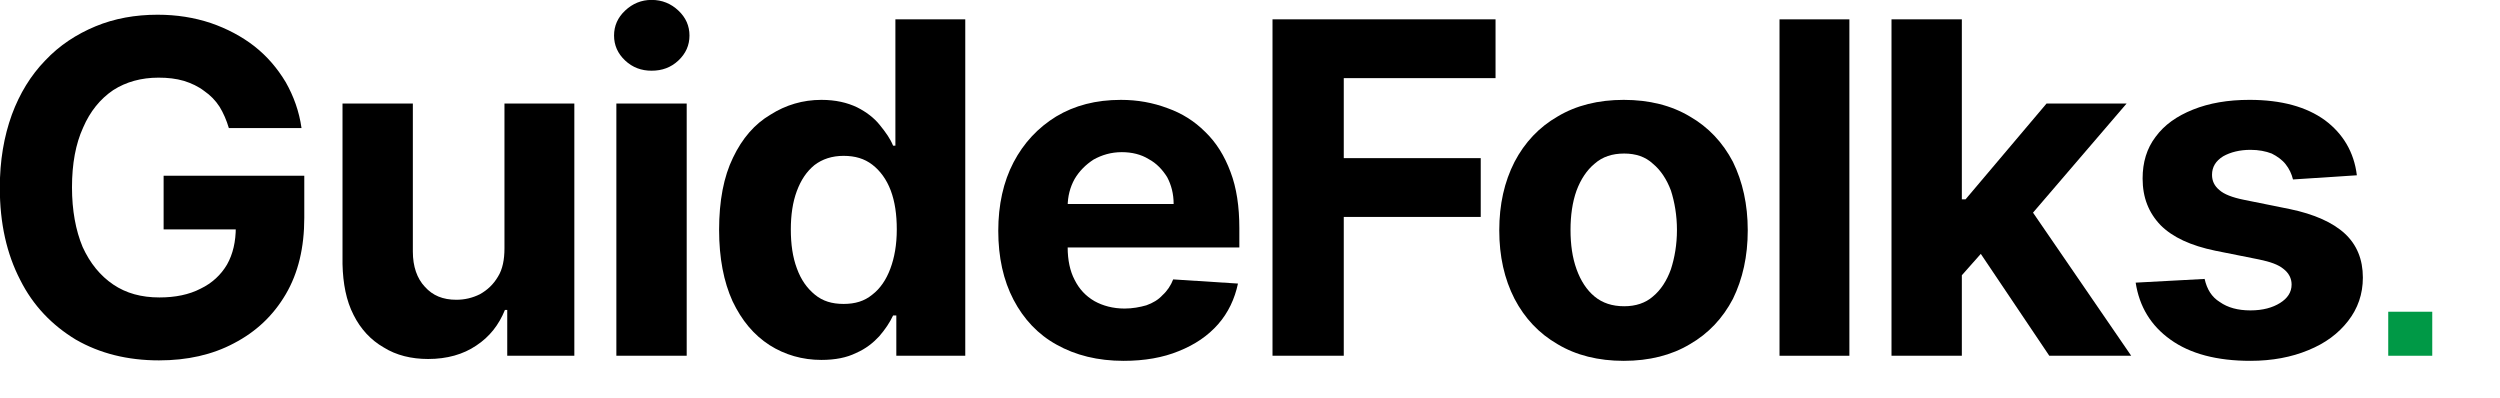
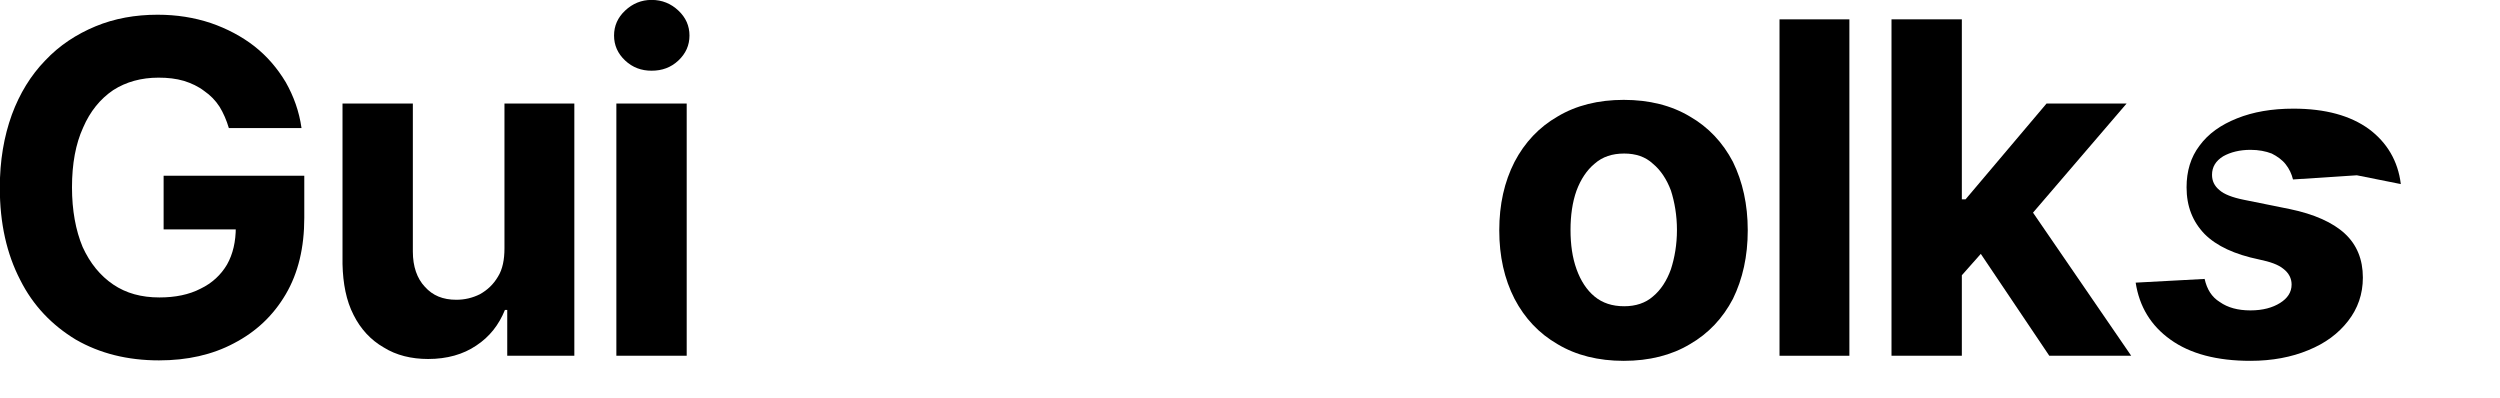
<svg xmlns="http://www.w3.org/2000/svg" width="100%" height="100%" viewBox="0 0 778 124" version="1.1" xml:space="preserve" style="fill-rule:evenodd;clip-rule:evenodd;stroke-linejoin:round;stroke-miterlimit:2;">
  <g>
    <g>
      <path d="M71.22,39.862c-0.72,-2.448 -1.728,-4.752 -2.88,-6.624c-1.296,-2.016 -2.88,-3.6 -4.752,-4.896c-1.872,-1.44 -4.032,-2.448 -6.336,-3.168c-2.448,-0.72 -5.04,-1.008 -7.92,-1.008c-5.328,0 -10.08,1.296 -14.112,3.888c-4.032,2.736 -7.2,6.624 -9.36,11.664c-2.304,5.04 -3.456,11.232 -3.456,18.576c-0,7.2 1.152,13.392 3.312,18.576c2.304,5.04 5.472,8.928 9.504,11.664c4.032,2.736 8.784,4.032 14.4,4.032c4.896,0 9.216,-0.864 12.816,-2.736c3.6,-1.728 6.336,-4.32 8.208,-7.488c1.872,-3.312 2.736,-7.2 2.736,-11.664l4.608,0.72l-27.072,0l-0,-16.704l43.776,0l-0,13.104c-0,9.216 -1.872,17.136 -5.76,23.76c-3.888,6.624 -9.216,11.664 -16.128,15.264c-6.768,3.6 -14.544,5.328 -23.328,5.328c-9.792,0 -18.432,-2.16 -25.92,-6.48c-7.344,-4.464 -13.248,-10.512 -17.28,-18.576c-4.176,-8.064 -6.336,-17.568 -6.336,-28.656c-0,-8.496 1.296,-15.984 3.744,-22.752c2.448,-6.624 5.904,-12.24 10.368,-16.848c4.464,-4.752 9.792,-8.208 15.696,-10.656c5.904,-2.448 12.384,-3.6 19.296,-3.6c5.904,0 11.376,0.864 16.56,2.592c5.04,1.728 9.648,4.176 13.536,7.2c4.032,3.168 7.2,6.912 9.792,11.232c2.448,4.32 4.176,9.072 4.896,14.256l-22.608,0Z" style="fill-rule:nonzero;" />
    </g>
    <g>
      <path d="M156.99,77.302l-0,-45.072l21.744,0l-0,78.48l-20.88,0l-0,-14.256l-0.72,0c-1.872,4.608 -4.752,8.352 -8.928,11.088c-4.032,2.736 -9.072,4.176 -14.976,4.176c-5.184,0 -9.936,-1.152 -13.824,-3.6c-4.032,-2.304 -7.2,-5.76 -9.36,-10.08c-2.304,-4.464 -3.312,-9.792 -3.456,-15.84l-0,-49.968l21.888,0l-0,46.08c-0,4.608 1.296,8.352 3.744,10.944c2.448,2.736 5.616,4.032 9.792,4.032c2.592,0 5.04,-0.576 7.344,-1.728c2.304,-1.296 4.176,-3.024 5.616,-5.472c1.44,-2.304 2.016,-5.328 2.016,-8.784Z" style="fill-rule:nonzero;" />
    </g>
    <g>
      <path d="M191.812,110.71l-0,-78.48l21.888,0l-0,78.48l-21.888,0Zm10.944,-88.704c-3.168,0 -5.904,-1.008 -8.208,-3.168c-2.304,-2.16 -3.456,-4.752 -3.456,-7.776c-0,-3.024 1.152,-5.616 3.456,-7.776c2.304,-2.16 5.04,-3.312 8.208,-3.312c3.312,0 6.048,1.152 8.352,3.312c2.304,2.16 3.456,4.752 3.456,7.776c-0,3.024 -1.152,5.616 -3.456,7.776c-2.304,2.16 -5.04,3.168 -8.352,3.168Z" style="fill-rule:nonzero;" />
    </g>
    <g>
-       <path d="M255.608,112.006c-5.904,0 -11.376,-1.584 -16.128,-4.608c-4.896,-3.168 -8.64,-7.632 -11.52,-13.68c-2.736,-6.048 -4.176,-13.392 -4.176,-22.176c0,-9.072 1.44,-16.56 4.32,-22.464c2.88,-6.048 6.768,-10.512 11.664,-13.392c4.752,-3.024 10.08,-4.608 15.84,-4.608c4.464,0 8.064,0.864 11.088,2.304c2.88,1.44 5.328,3.312 7.056,5.472c1.872,2.304 3.312,4.32 4.176,6.48l0.72,0l0,-39.312l21.744,0l0,104.688l-21.456,0l0,-12.528l-1.008,0c-1.008,2.16 -2.448,4.32 -4.32,6.48c-1.872,2.016 -4.176,3.888 -7.2,5.184c-2.88,1.44 -6.48,2.16 -10.8,2.16Zm6.912,-17.424c3.6,0 6.48,-0.864 8.928,-2.88c2.448,-1.872 4.32,-4.608 5.616,-8.064c1.296,-3.456 2.016,-7.488 2.016,-12.24c0,-4.608 -0.576,-8.64 -1.872,-12.096c-1.296,-3.456 -3.312,-6.192 -5.76,-8.064c-2.448,-1.872 -5.328,-2.736 -8.928,-2.736c-3.6,0 -6.624,1.008 -9.072,2.88c-2.448,2.016 -4.176,4.608 -5.472,8.064c-1.296,3.456 -1.872,7.488 -1.872,11.952c0,4.608 0.576,8.64 1.872,12.096c1.296,3.6 3.168,6.192 5.616,8.208c2.448,2.016 5.328,2.88 8.928,2.88Z" style="fill-rule:nonzero;" />
-     </g>
+       </g>
    <g>
-       <path d="M349.686,112.294c-8.064,0 -14.976,-1.728 -20.88,-5.04c-5.76,-3.168 -10.224,-7.92 -13.392,-13.968c-3.168,-6.048 -4.752,-13.248 -4.752,-21.456c-0,-8.064 1.584,-15.264 4.752,-21.312c3.168,-6.048 7.632,-10.8 13.248,-14.256c5.76,-3.456 12.384,-5.184 20.16,-5.184c5.184,0 9.935,0.864 14.543,2.592c4.464,1.584 8.353,4.032 11.665,7.344c3.455,3.312 6.048,7.488 7.919,12.528c1.873,4.896 2.736,10.8 2.736,17.424l0,6.048l-66.239,0l-0,-13.536l45.792,0c-0,-3.168 -0.721,-5.904 -2.017,-8.352c-1.44,-2.304 -3.311,-4.32 -5.76,-5.616c-2.303,-1.44 -5.183,-2.16 -8.351,-2.16c-3.313,0 -6.192,0.864 -8.784,2.304c-2.449,1.584 -4.464,3.6 -5.904,6.048c-1.44,2.592 -2.161,5.472 -2.161,8.496l0,12.816c0,3.888 0.721,7.344 2.161,10.08c1.44,2.88 3.455,5.04 6.191,6.624c2.593,1.44 5.761,2.304 9.361,2.304c2.448,0 4.752,-0.432 6.768,-1.008c2.016,-0.72 3.744,-1.728 5.04,-3.168c1.44,-1.296 2.592,-3.024 3.312,-4.896l20.16,1.296c-1.008,4.752 -3.024,9.072 -6.192,12.672c-3.168,3.6 -7.2,6.336 -12.24,8.352c-4.897,2.016 -10.656,3.024 -17.137,3.024Z" style="fill-rule:nonzero;" />
-     </g>
+       </g>
    <g>
-       <path d="M396.004,110.71l0,-104.688l69.408,0l0,18.288l-47.232,0l0,24.912l42.624,0l0,18.288l-42.624,0l0,43.2l-22.176,0Z" style="fill-rule:nonzero;" />
-     </g>
+       </g>
    <g>
      <path d="M505.307,112.294c-7.92,0 -14.832,-1.728 -20.592,-5.184c-5.76,-3.312 -10.224,-8.064 -13.392,-14.112c-3.168,-6.192 -4.752,-13.248 -4.752,-21.312c0,-8.064 1.584,-15.12 4.752,-21.312c3.168,-6.048 7.632,-10.8 13.392,-14.112c5.76,-3.456 12.672,-5.184 20.592,-5.184c7.92,0 14.832,1.728 20.592,5.184c5.76,3.312 10.224,8.064 13.392,14.112c3.024,6.192 4.608,13.248 4.608,21.312c0,8.064 -1.584,15.12 -4.608,21.312c-3.168,6.048 -7.632,10.8 -13.392,14.112c-5.76,3.456 -12.672,5.184 -20.592,5.184Zm0.144,-16.992c3.6,0 6.624,-1.008 8.928,-3.024c2.448,-2.016 4.32,-4.896 5.616,-8.496c1.152,-3.6 1.872,-7.632 1.872,-12.24c0,-4.464 -0.72,-8.64 -1.872,-12.24c-1.296,-3.456 -3.168,-6.336 -5.616,-8.352c-2.304,-2.16 -5.328,-3.168 -8.928,-3.168c-3.744,0 -6.768,1.008 -9.216,3.168c-2.448,2.016 -4.32,4.896 -5.616,8.352c-1.296,3.6 -1.872,7.776 -1.872,12.24c0,4.608 0.576,8.64 1.872,12.24c1.296,3.6 3.168,6.48 5.616,8.496c2.448,2.016 5.472,3.024 9.216,3.024Z" style="fill-rule:nonzero;" />
    </g>
    <g>
      <rect x="553.785" y="6.022" width="21.744" height="104.688" />
    </g>
    <g>
      <path d="M608.365,88.102l0.144,-26.064l3.168,0l25.2,-29.808l24.912,0l-33.84,39.456l-5.04,0l-14.544,16.416Zm-19.728,22.608l0,-104.688l21.888,0l0,104.688l-21.888,0Zm49.104,0l-23.04,-34.272l14.544,-15.264l33.984,49.536l-25.488,0Z" style="fill-rule:nonzero;" />
    </g>
    <g>
-       <path d="M733.453,54.55l-19.872,1.296c-0.432,-1.728 -1.152,-3.312 -2.304,-4.752c-1.008,-1.296 -2.592,-2.448 -4.32,-3.312c-1.872,-0.72 -4.032,-1.152 -6.624,-1.152c-3.312,0 -6.192,0.72 -8.496,2.016c-2.304,1.44 -3.456,3.312 -3.456,5.76c0,1.872 0.72,3.456 2.304,4.752c1.44,1.296 4.032,2.304 7.632,3.024l14.256,2.88c7.632,1.584 13.392,4.176 17.136,7.632c3.744,3.456 5.616,8.064 5.616,13.68c0,5.184 -1.584,9.648 -4.608,13.536c-3.024,3.888 -7.056,6.912 -12.384,9.072c-5.184,2.16 -11.232,3.312 -18,3.312c-10.368,0 -18.72,-2.16 -24.912,-6.624c-6.048,-4.32 -9.648,-10.224 -10.8,-17.712l21.456,-1.152c0.72,3.168 2.16,5.616 4.752,7.2c2.448,1.728 5.616,2.592 9.504,2.592c3.888,0 6.912,-0.864 9.216,-2.304c2.304,-1.44 3.6,-3.312 3.6,-5.76c0,-1.872 -0.864,-3.6 -2.592,-4.896c-1.584,-1.296 -4.032,-2.16 -7.488,-2.88l-13.68,-2.736c-7.632,-1.584 -13.248,-4.176 -16.992,-7.92c-3.744,-3.888 -5.616,-8.64 -5.616,-14.544c0,-5.04 1.296,-9.36 4.032,-12.96c2.736,-3.744 6.624,-6.48 11.664,-8.496c5.04,-2.016 10.8,-3.024 17.568,-3.024c9.936,0 17.712,2.16 23.472,6.336c5.616,4.176 9.072,9.936 9.936,17.136Z" style="fill-rule:nonzero;" />
+       <path d="M733.453,54.55l-19.872,1.296c-0.432,-1.728 -1.152,-3.312 -2.304,-4.752c-1.008,-1.296 -2.592,-2.448 -4.32,-3.312c-1.872,-0.72 -4.032,-1.152 -6.624,-1.152c-3.312,0 -6.192,0.72 -8.496,2.016c-2.304,1.44 -3.456,3.312 -3.456,5.76c0,1.872 0.72,3.456 2.304,4.752c1.44,1.296 4.032,2.304 7.632,3.024l14.256,2.88c7.632,1.584 13.392,4.176 17.136,7.632c3.744,3.456 5.616,8.064 5.616,13.68c0,5.184 -1.584,9.648 -4.608,13.536c-3.024,3.888 -7.056,6.912 -12.384,9.072c-5.184,2.16 -11.232,3.312 -18,3.312c-10.368,0 -18.72,-2.16 -24.912,-6.624c-6.048,-4.32 -9.648,-10.224 -10.8,-17.712l21.456,-1.152c0.72,3.168 2.16,5.616 4.752,7.2c2.448,1.728 5.616,2.592 9.504,2.592c3.888,0 6.912,-0.864 9.216,-2.304c2.304,-1.44 3.6,-3.312 3.6,-5.76c0,-1.872 -0.864,-3.6 -2.592,-4.896c-1.584,-1.296 -4.032,-2.16 -7.488,-2.88c-7.632,-1.584 -13.248,-4.176 -16.992,-7.92c-3.744,-3.888 -5.616,-8.64 -5.616,-14.544c0,-5.04 1.296,-9.36 4.032,-12.96c2.736,-3.744 6.624,-6.48 11.664,-8.496c5.04,-2.016 10.8,-3.024 17.568,-3.024c9.936,0 17.712,2.16 23.472,6.336c5.616,4.176 9.072,9.936 9.936,17.136Z" style="fill-rule:nonzero;" />
    </g>
    <g>
-       <rect x="743.219" y="97.01" width="13.7" height="13.7" style="fill:#009946;" />
-     </g>
+       </g>
  </g>
</svg>